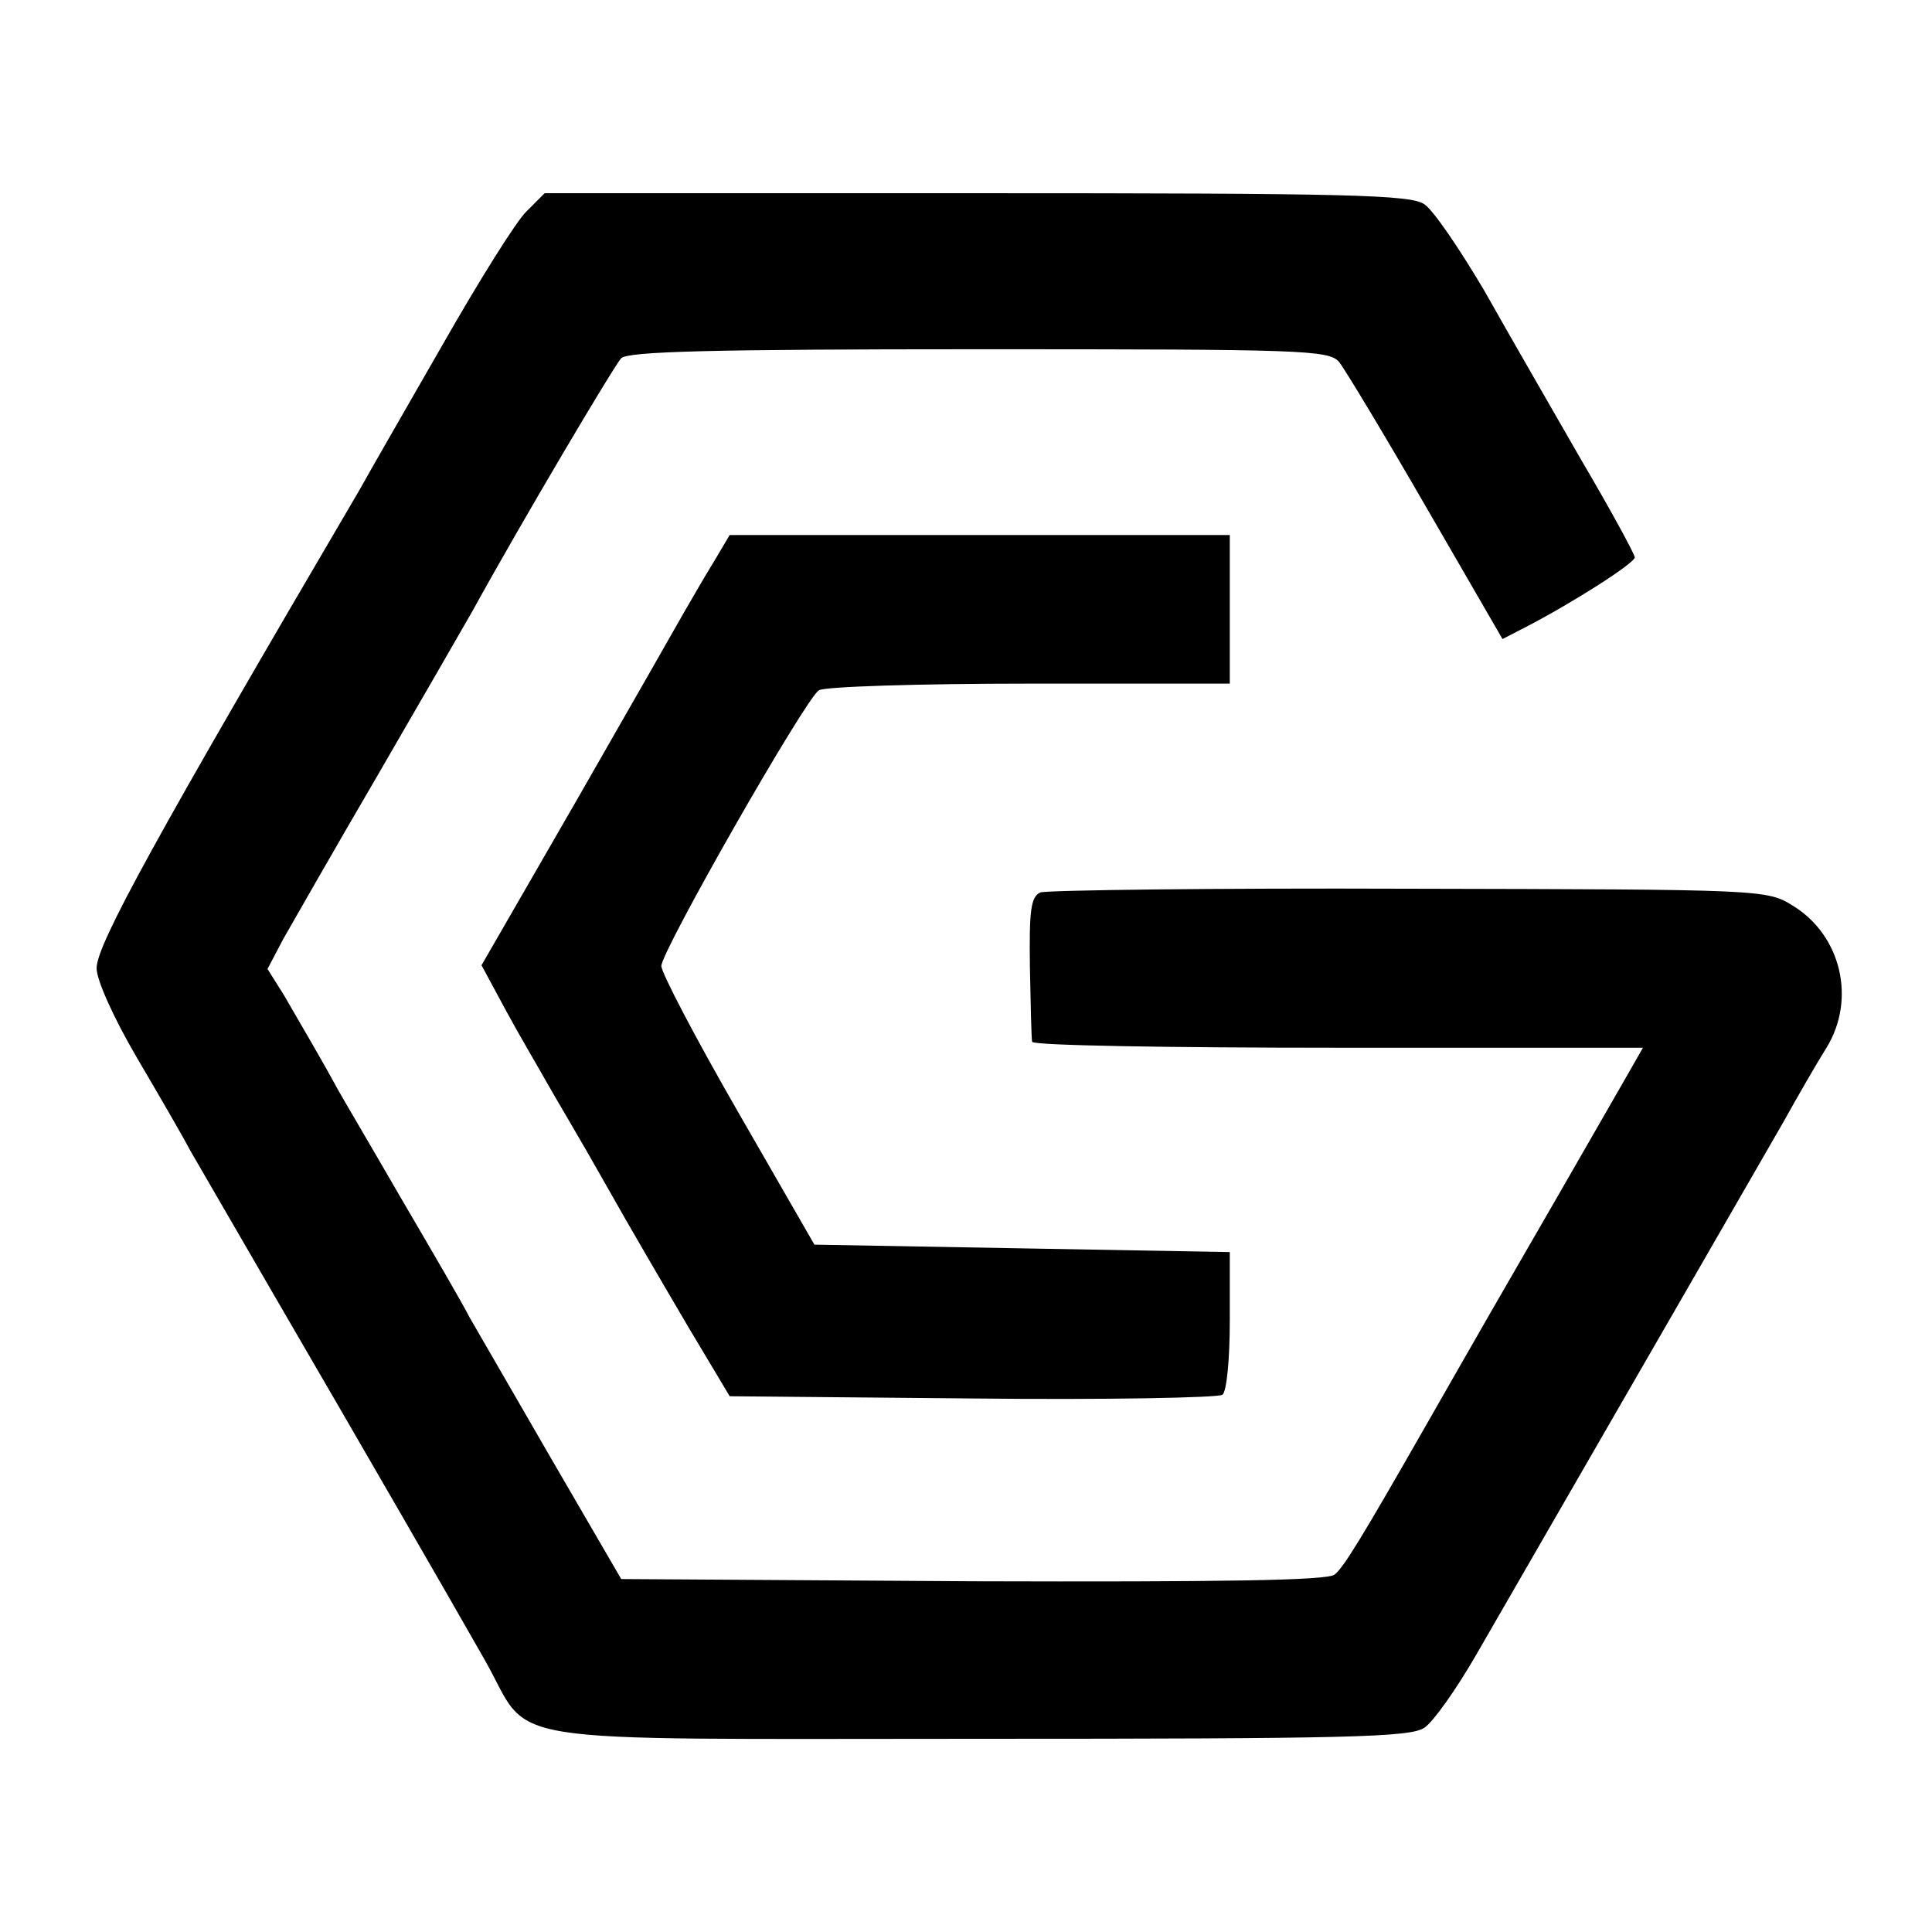
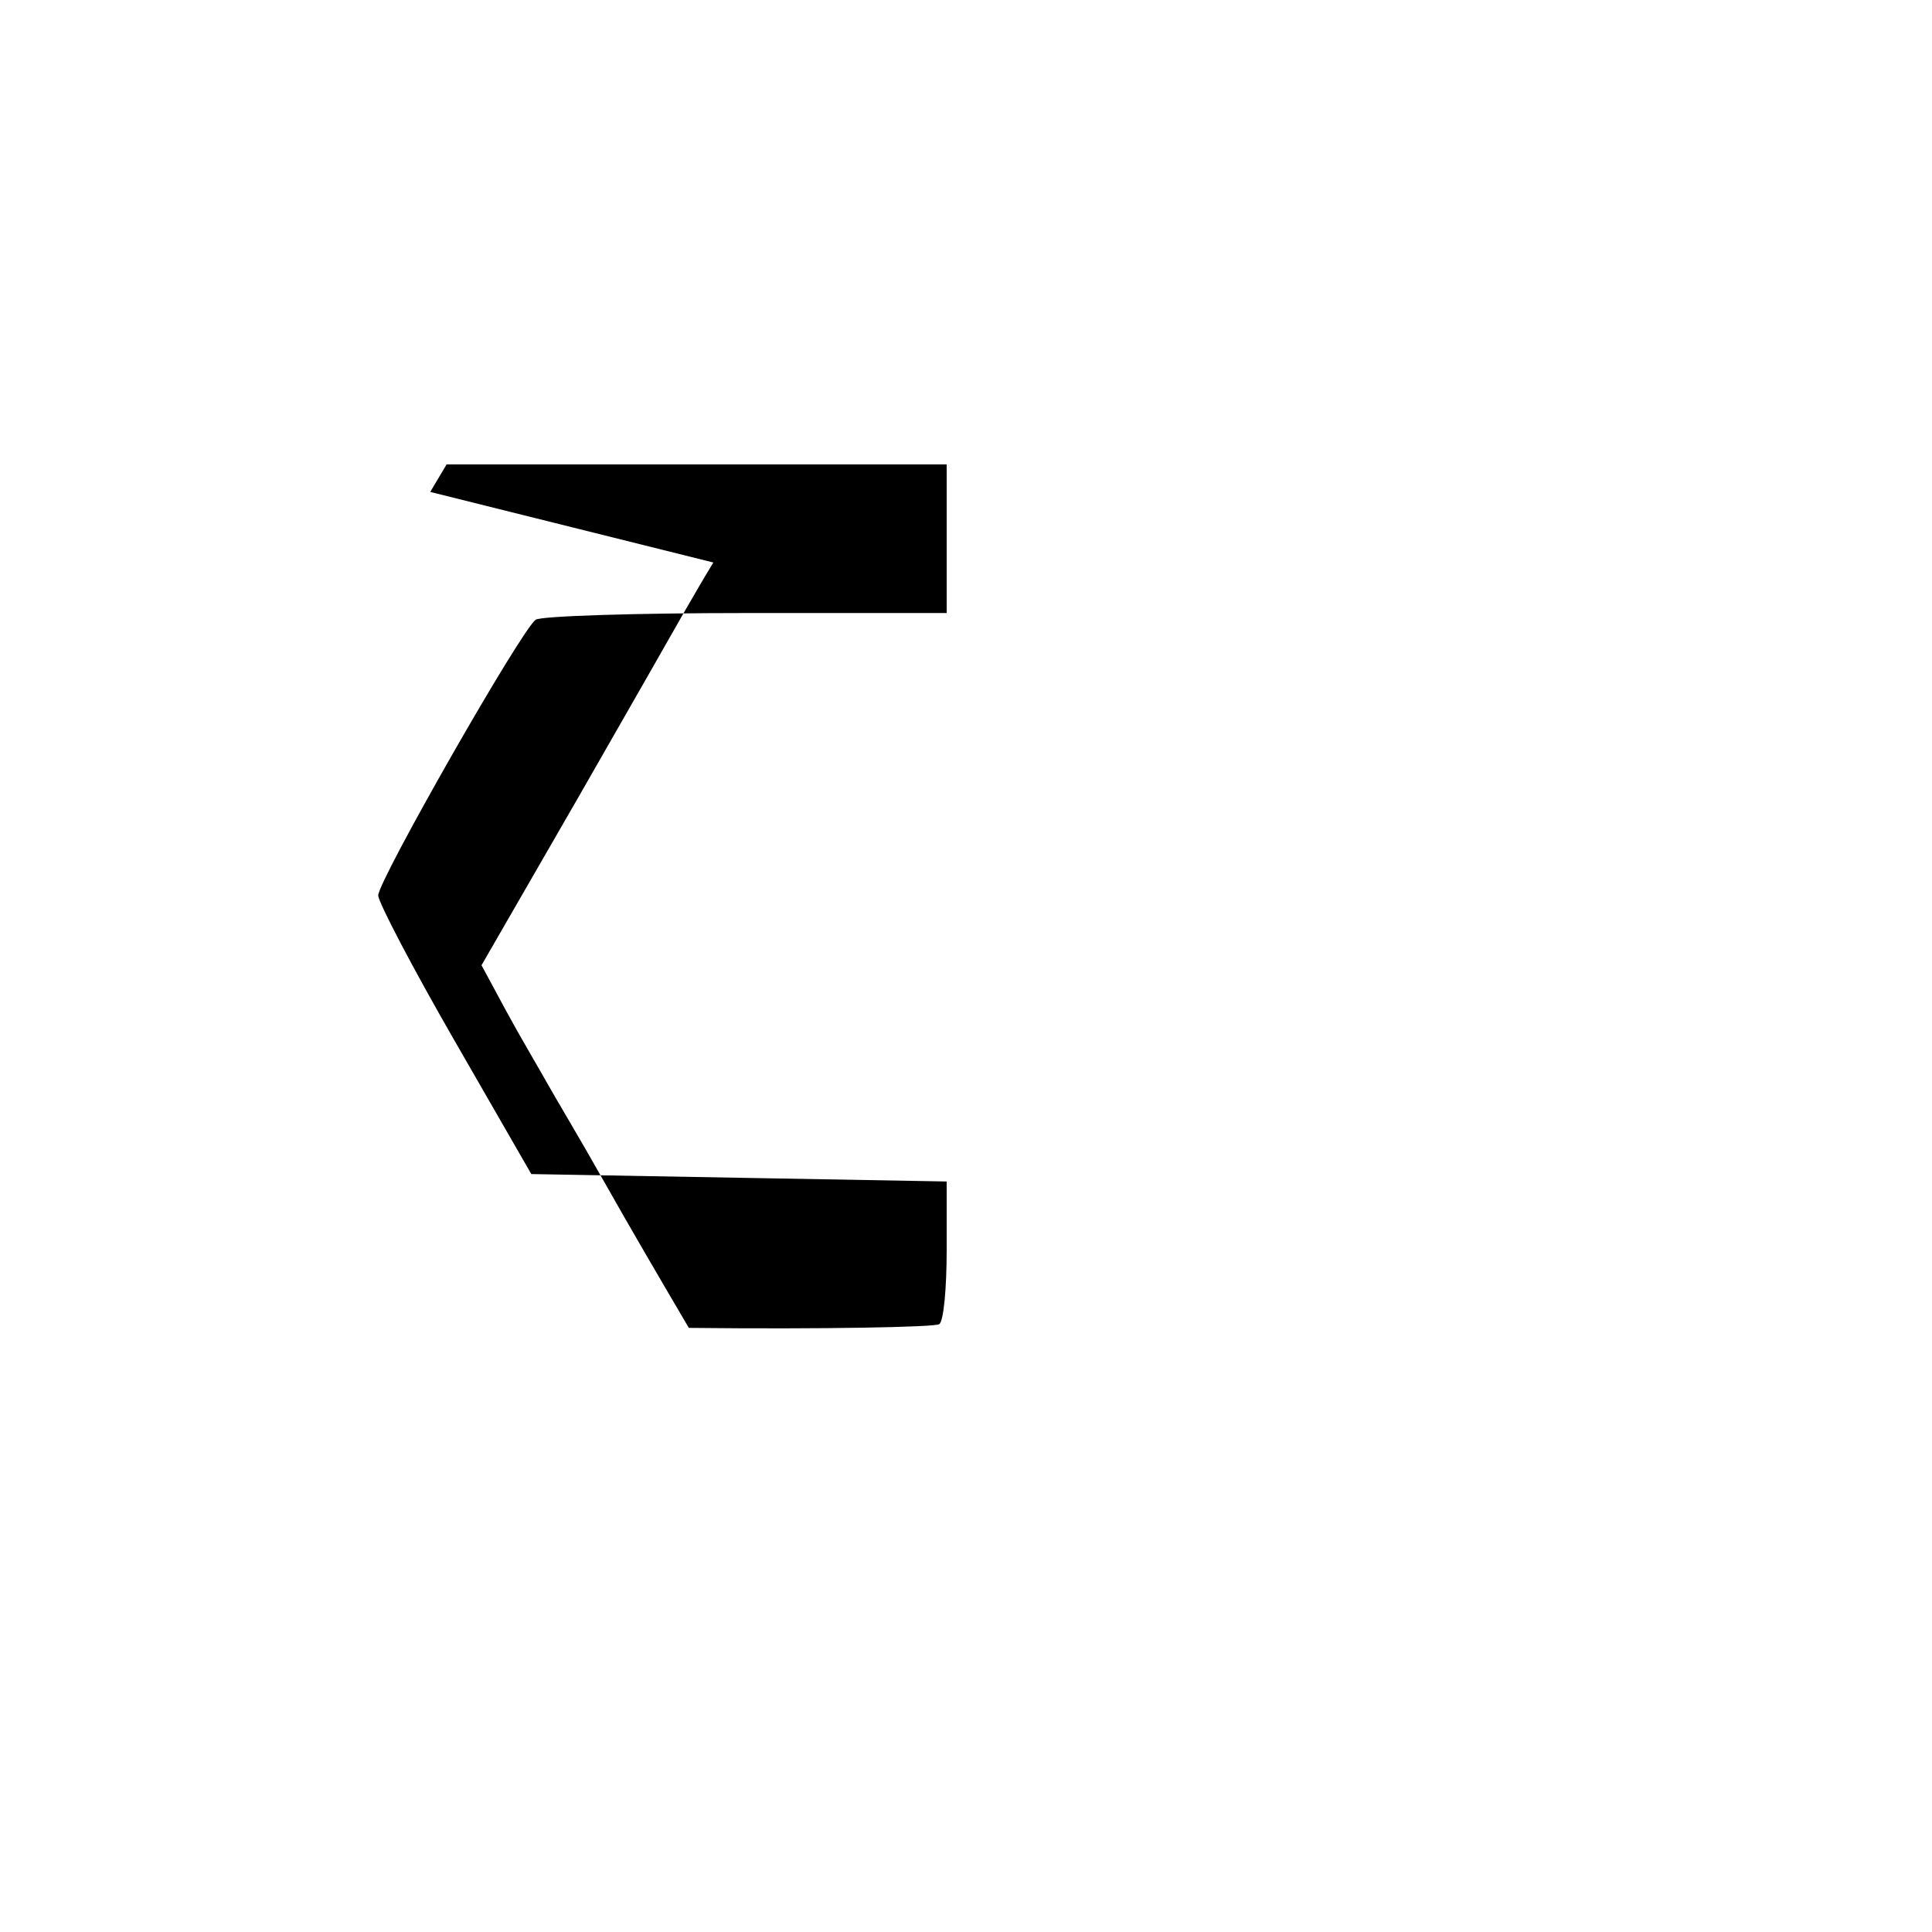
<svg xmlns="http://www.w3.org/2000/svg" version="1.0" width="260pt" height="260pt" viewBox="0 0 260 260" preserveAspectRatio="xMidYMid meet">
  <g transform="translate(0,260) scale(0.1,-0.1)" fill="#000000" stroke="none">
-     <path d="M709 2316 c-14 -13 -65 -95 -114 -181 -50 -87 -100 -174 -111 -194 -274 -467 -354 -612 -354 -644 0 -16 23 -67 54 -120 30 -51 63 -108 73 -127 11 -19 62 -107 113 -195 121 -208 233 -402 283 -490 65 -115 -3 -105 662 -105 499 0 584 2 602 15 12 8 43 52 69 97 267 463 360 624 414 718 20 36 46 81 58 100 40 65 20 151 -45 191 -35 22 -41 22 -517 23 -264 1 -488 -2 -496 -5 -13 -6 -15 -25 -14 -101 1 -51 2 -96 3 -100 1 -5 186 -8 411 -8 l411 0 -24 -42 c-14 -24 -75 -131 -137 -238 -62 -107 -121 -211 -132 -230 -84 -147 -110 -190 -122 -199 -9 -8 -152 -10 -487 -9 l-473 3 -93 160 c-51 88 -101 175 -111 192 -9 18 -51 90 -92 160 -41 71 -80 137 -86 148 -15 28 -47 83 -72 126 l-22 35 21 40 c12 21 69 121 128 222 58 100 115 199 127 220 66 120 190 329 200 340 10 9 120 12 482 12 434 0 470 -1 484 -17 8 -10 61 -98 117 -195 l103 -178 31 16 c62 32 147 86 147 94 0 4 -32 63 -72 131 -39 68 -98 170 -130 227 -33 56 -69 109 -81 117 -18 13 -102 15 -603 15 l-581 0 -24 -24z" />
-     <path d="M960 1843 c-13 -21 -30 -51 -40 -68 -9 -16 -74 -130 -144 -252 l-128 -222 34 -63 c19 -35 44 -77 54 -95 10 -18 46 -78 78 -135 32 -57 83 -144 113 -195 l55 -92 326 -3 c180 -2 332 1 337 5 6 4 10 49 10 100 l0 92 -279 5 -280 5 -103 179 c-57 99 -103 187 -103 196 0 20 194 360 212 371 7 5 135 9 283 9 l270 0 0 100 0 100 -337 0 -336 0 -22 -37z" />
+     <path d="M960 1843 c-13 -21 -30 -51 -40 -68 -9 -16 -74 -130 -144 -252 l-128 -222 34 -63 c19 -35 44 -77 54 -95 10 -18 46 -78 78 -135 32 -57 83 -144 113 -195 c180 -2 332 1 337 5 6 4 10 49 10 100 l0 92 -279 5 -280 5 -103 179 c-57 99 -103 187 -103 196 0 20 194 360 212 371 7 5 135 9 283 9 l270 0 0 100 0 100 -337 0 -336 0 -22 -37z" />
  </g>
</svg>